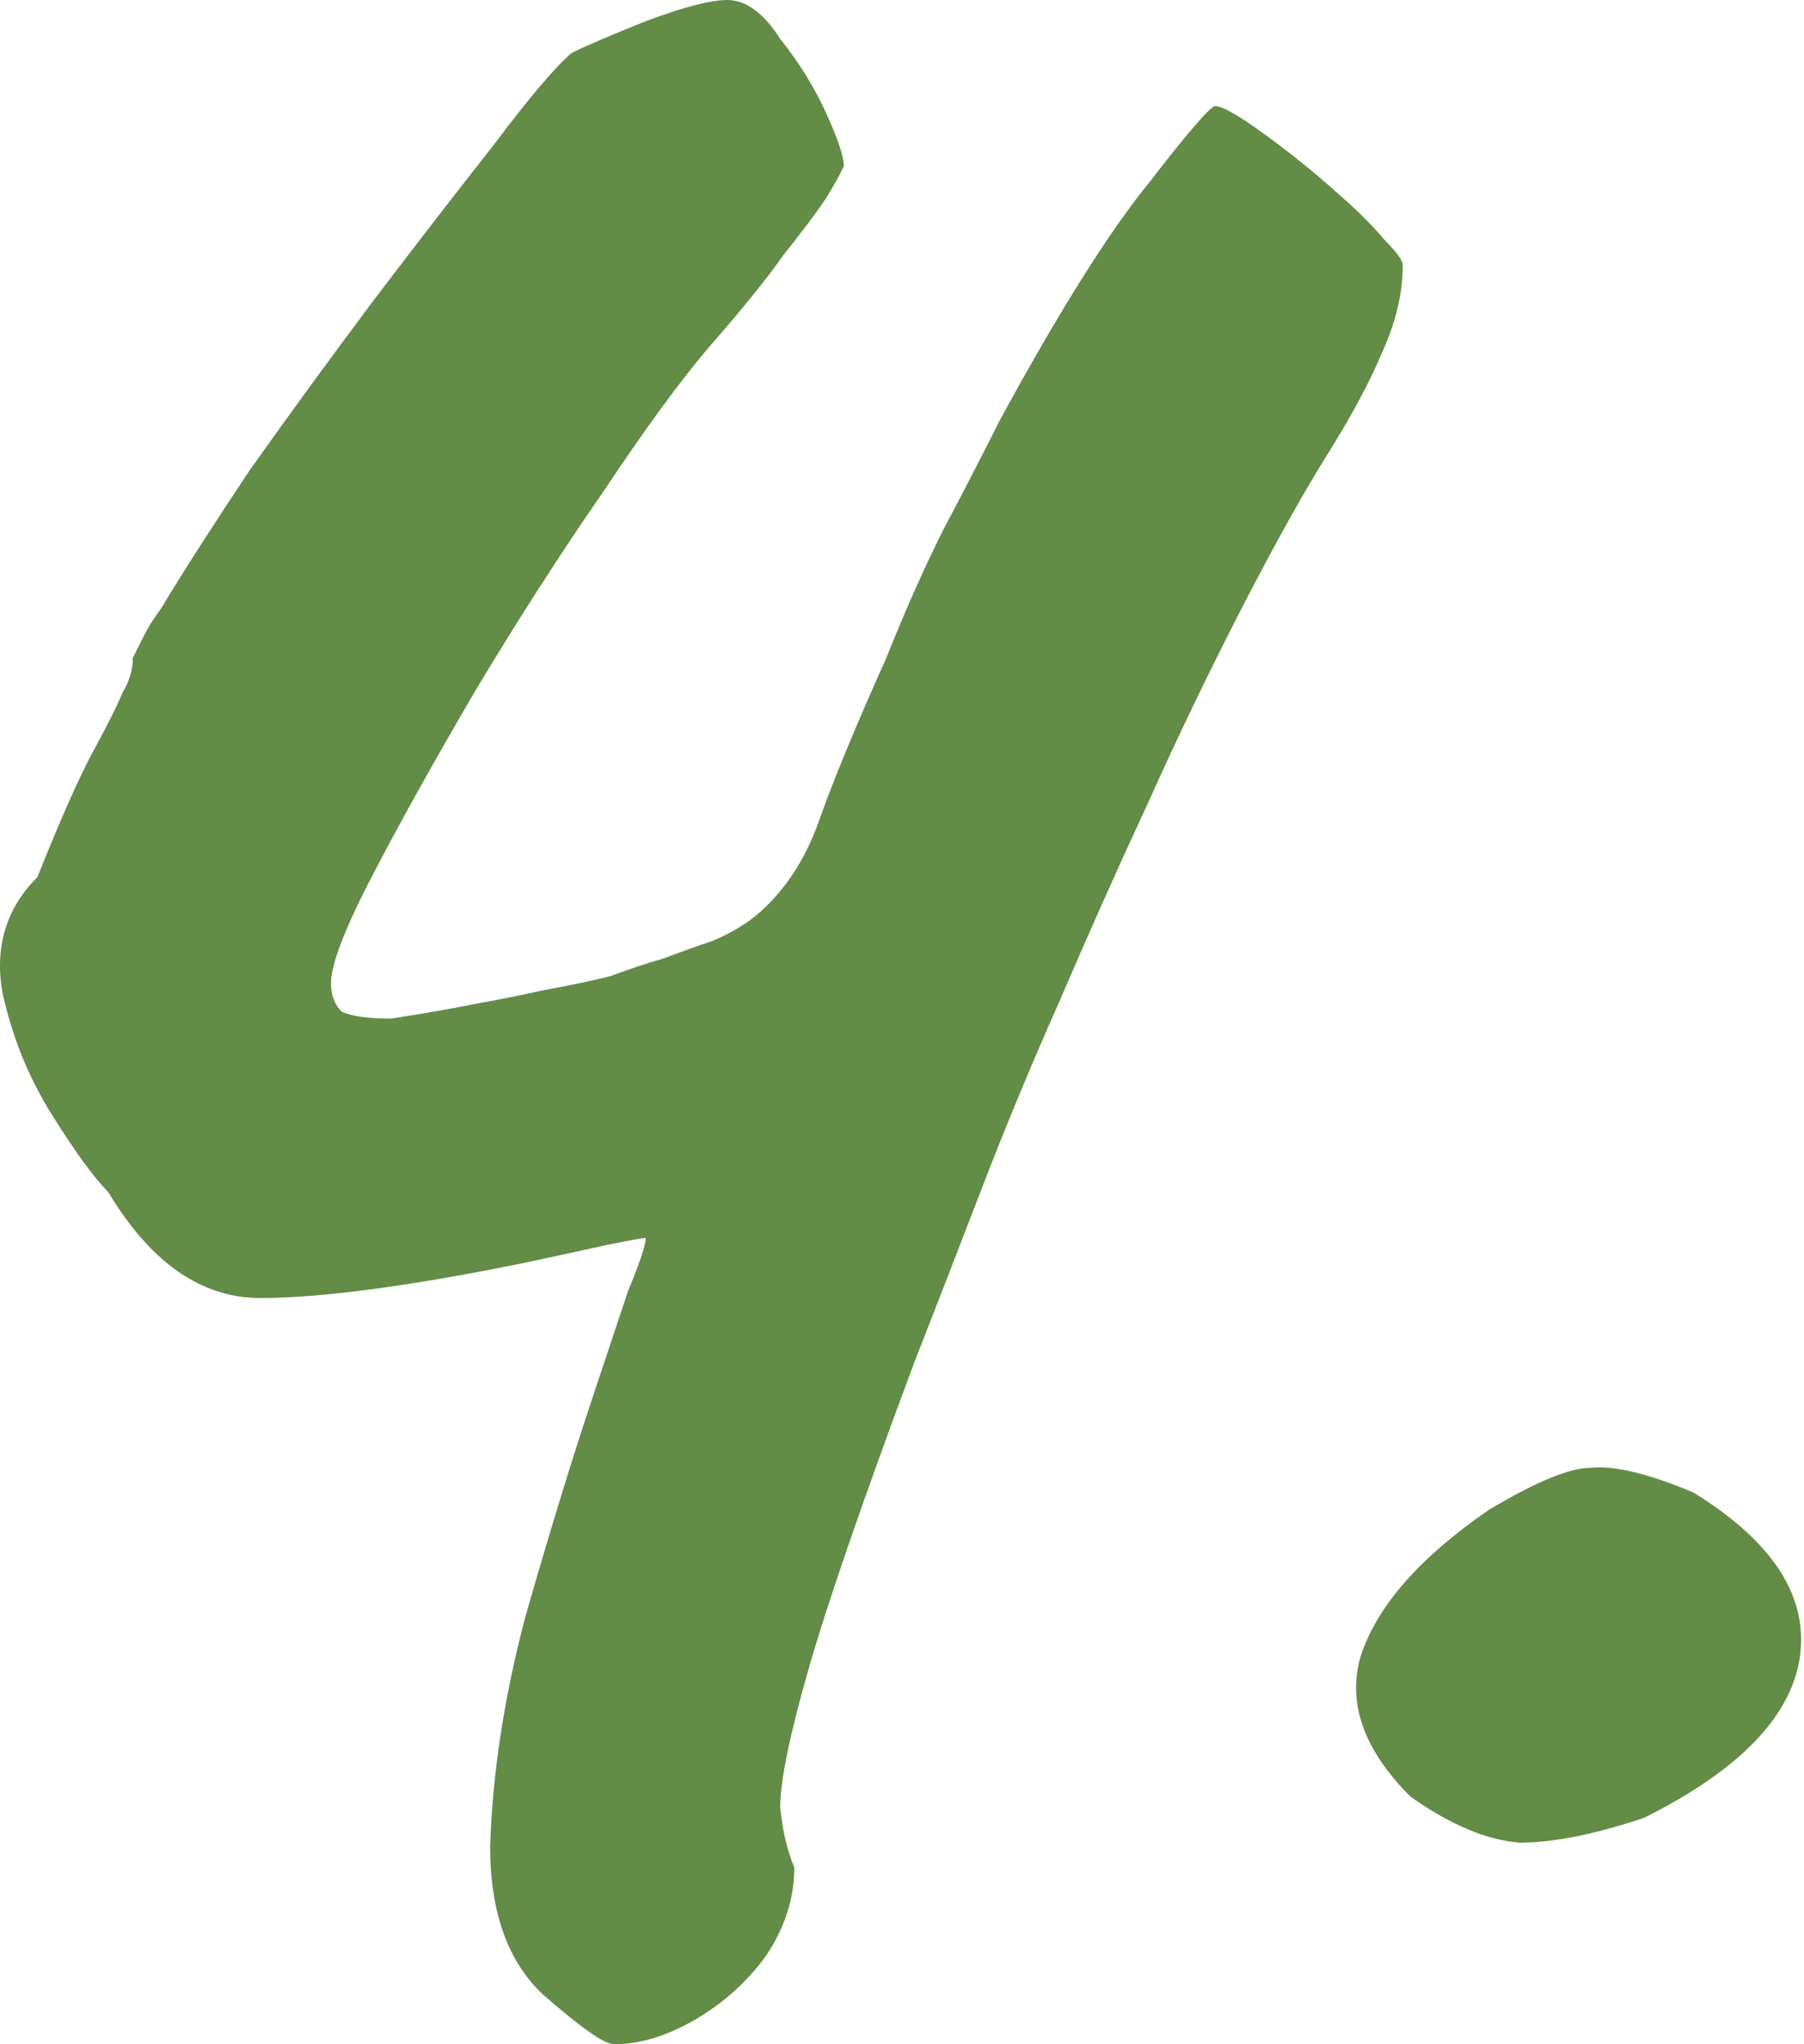
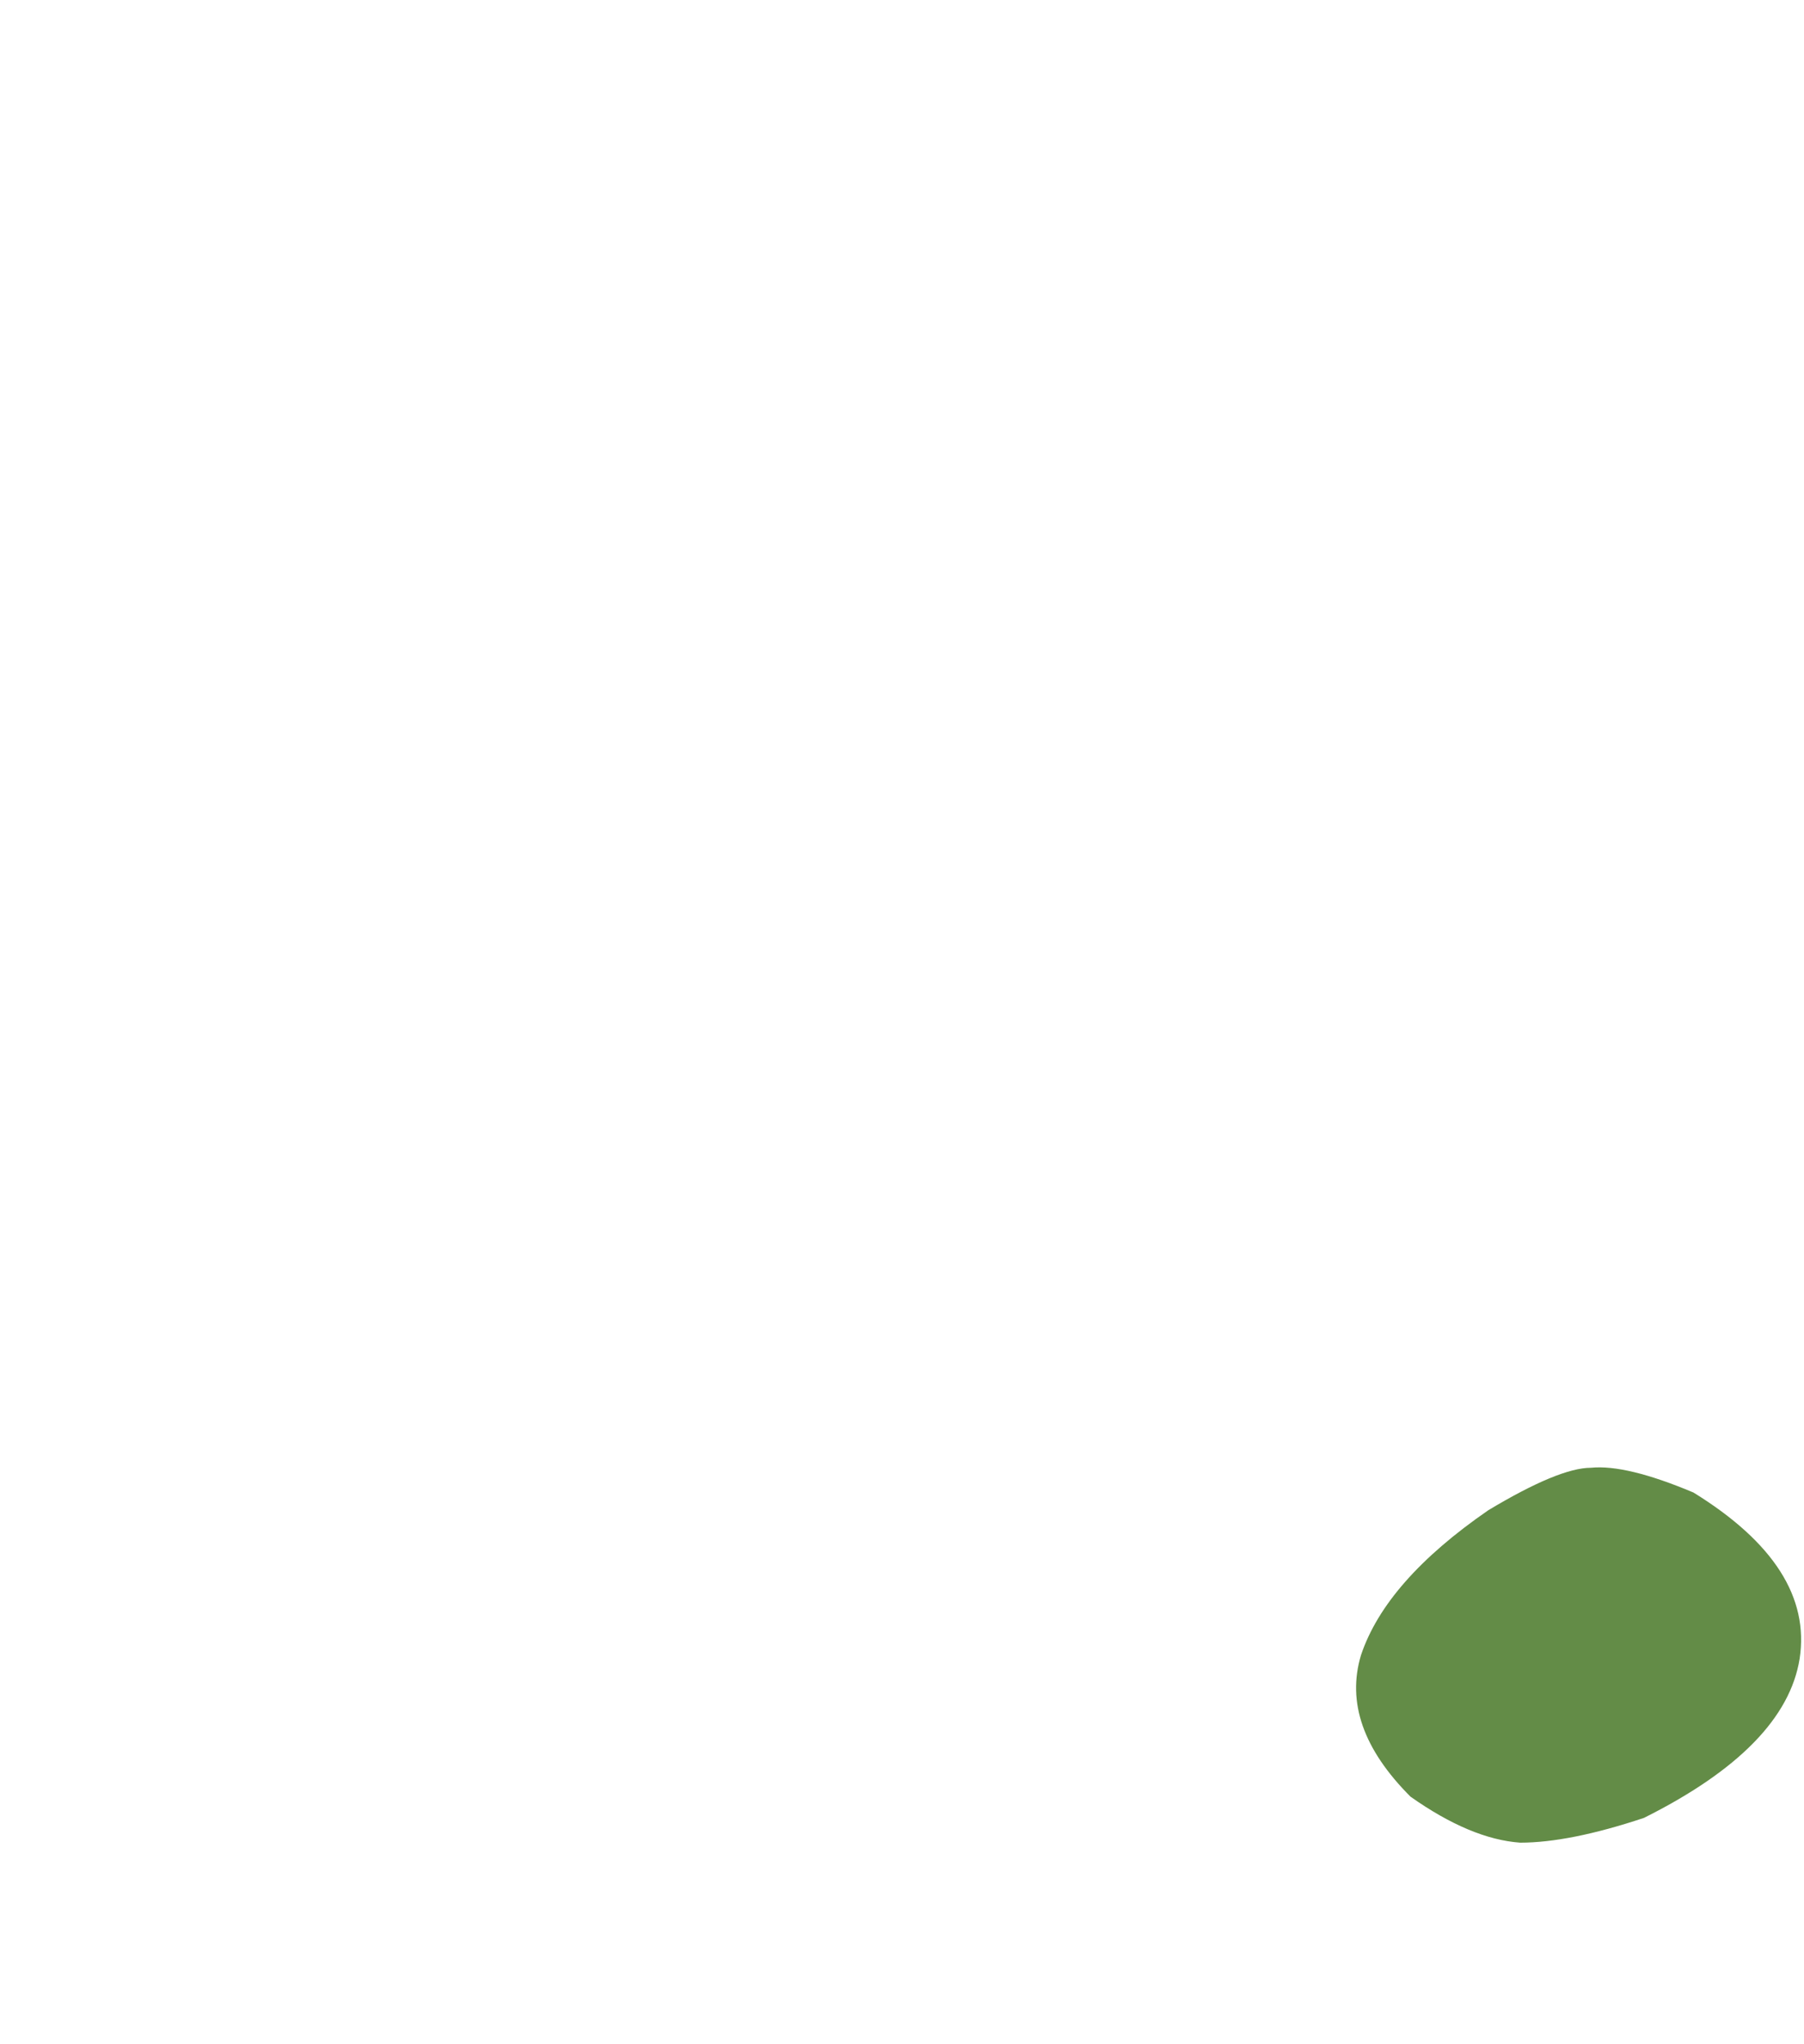
<svg xmlns="http://www.w3.org/2000/svg" width="45" height="51" viewBox="0 0 45 51" fill="none">
-   <path d="M15.314 51C15.079 51 14.491 50.589 13.55 49.765C12.667 48.941 12.226 47.706 12.226 46.059C12.285 44.236 12.579 42.324 13.108 40.324C13.697 38.265 14.256 36.441 14.785 34.853C15.138 33.794 15.432 32.912 15.667 32.206C15.961 31.5 16.108 31.059 16.108 30.883C16.05 30.883 15.726 30.941 15.138 31.059C14.608 31.177 13.932 31.324 13.108 31.5C10.226 32.088 8.02 32.383 6.491 32.383C5.02 32.383 3.756 31.5 2.697 29.735C2.344 29.383 1.873 28.735 1.285 27.794C0.697 26.853 0.285 25.824 0.05 24.706C-0.127 23.588 0.167 22.647 0.932 21.883C1.52 20.412 1.991 19.353 2.344 18.706C2.697 18.059 2.932 17.588 3.05 17.294C3.226 17 3.314 16.706 3.314 16.412C3.373 16.294 3.461 16.118 3.579 15.882C3.697 15.647 3.844 15.412 4.02 15.177C4.55 14.294 5.285 13.147 6.226 11.735C7.226 10.324 8.256 8.912 9.314 7.5C10.432 6.029 11.432 4.735 12.314 3.618C13.197 2.441 13.844 1.676 14.256 1.324C14.608 1.147 15.226 0.882 16.108 0.529C17.05 0.176 17.726 0 18.138 0C18.608 0 19.05 0.324 19.462 0.971C19.932 1.559 20.314 2.176 20.609 2.824C20.903 3.471 21.05 3.912 21.05 4.147C21.05 4.147 21.02 4.206 20.962 4.324C20.903 4.441 20.785 4.647 20.609 4.941C20.373 5.294 20.02 5.765 19.55 6.353C19.138 6.941 18.52 7.706 17.697 8.647C16.991 9.471 16.108 10.677 15.05 12.265C13.991 13.794 12.932 15.441 11.873 17.206C10.873 18.912 10.02 20.441 9.314 21.794C8.608 23.147 8.256 24.059 8.256 24.529C8.256 24.824 8.344 25.059 8.52 25.235C8.756 25.353 9.167 25.412 9.756 25.412C10.52 25.294 11.197 25.177 11.785 25.059C12.432 24.941 13.02 24.824 13.55 24.706C14.197 24.588 14.756 24.471 15.226 24.353C15.697 24.177 16.138 24.029 16.55 23.912C17.02 23.735 17.432 23.588 17.785 23.471C18.197 23.294 18.55 23.088 18.844 22.853C19.55 22.265 20.079 21.471 20.432 20.471C20.785 19.471 21.344 18.118 22.109 16.412C22.579 15.235 23.05 14.177 23.52 13.235C24.05 12.235 24.52 11.324 24.932 10.5C26.403 7.794 27.638 5.824 28.638 4.588C29.638 3.294 30.197 2.647 30.314 2.647C30.491 2.647 30.903 2.882 31.55 3.353C32.197 3.824 32.815 4.324 33.403 4.853C33.873 5.265 34.256 5.647 34.55 6C34.844 6.294 34.991 6.5 34.991 6.618C34.991 7.324 34.815 8.059 34.462 8.824C34.167 9.529 33.726 10.353 33.138 11.294C32.55 12.235 31.873 13.441 31.109 14.912C30.226 16.618 29.403 18.324 28.638 20.029C27.873 21.677 27.138 23.324 26.432 24.971C25.726 26.559 25.079 28.118 24.491 29.647C23.903 31.177 23.344 32.618 22.814 33.971C21.52 37.441 20.638 40 20.167 41.647C19.697 43.294 19.462 44.441 19.462 45.088C19.52 45.677 19.638 46.177 19.814 46.589C19.814 47.353 19.579 48.089 19.108 48.794C18.638 49.441 18.05 49.971 17.344 50.383C16.638 50.794 15.961 51 15.314 51Z" fill="#638C47" />
  <path d="M41.008 45.353C39.773 45.765 38.743 45.971 37.92 45.971C37.096 45.912 36.185 45.53 35.185 44.824C34.008 43.647 33.596 42.471 33.949 41.294C34.361 40.059 35.42 38.853 37.126 37.677C38.302 36.971 39.155 36.618 39.685 36.618C40.273 36.559 41.126 36.765 42.243 37.236C44.243 38.471 45.126 39.853 44.891 41.383C44.655 42.853 43.361 44.177 41.008 45.353Z" fill="#638C47" />
</svg>